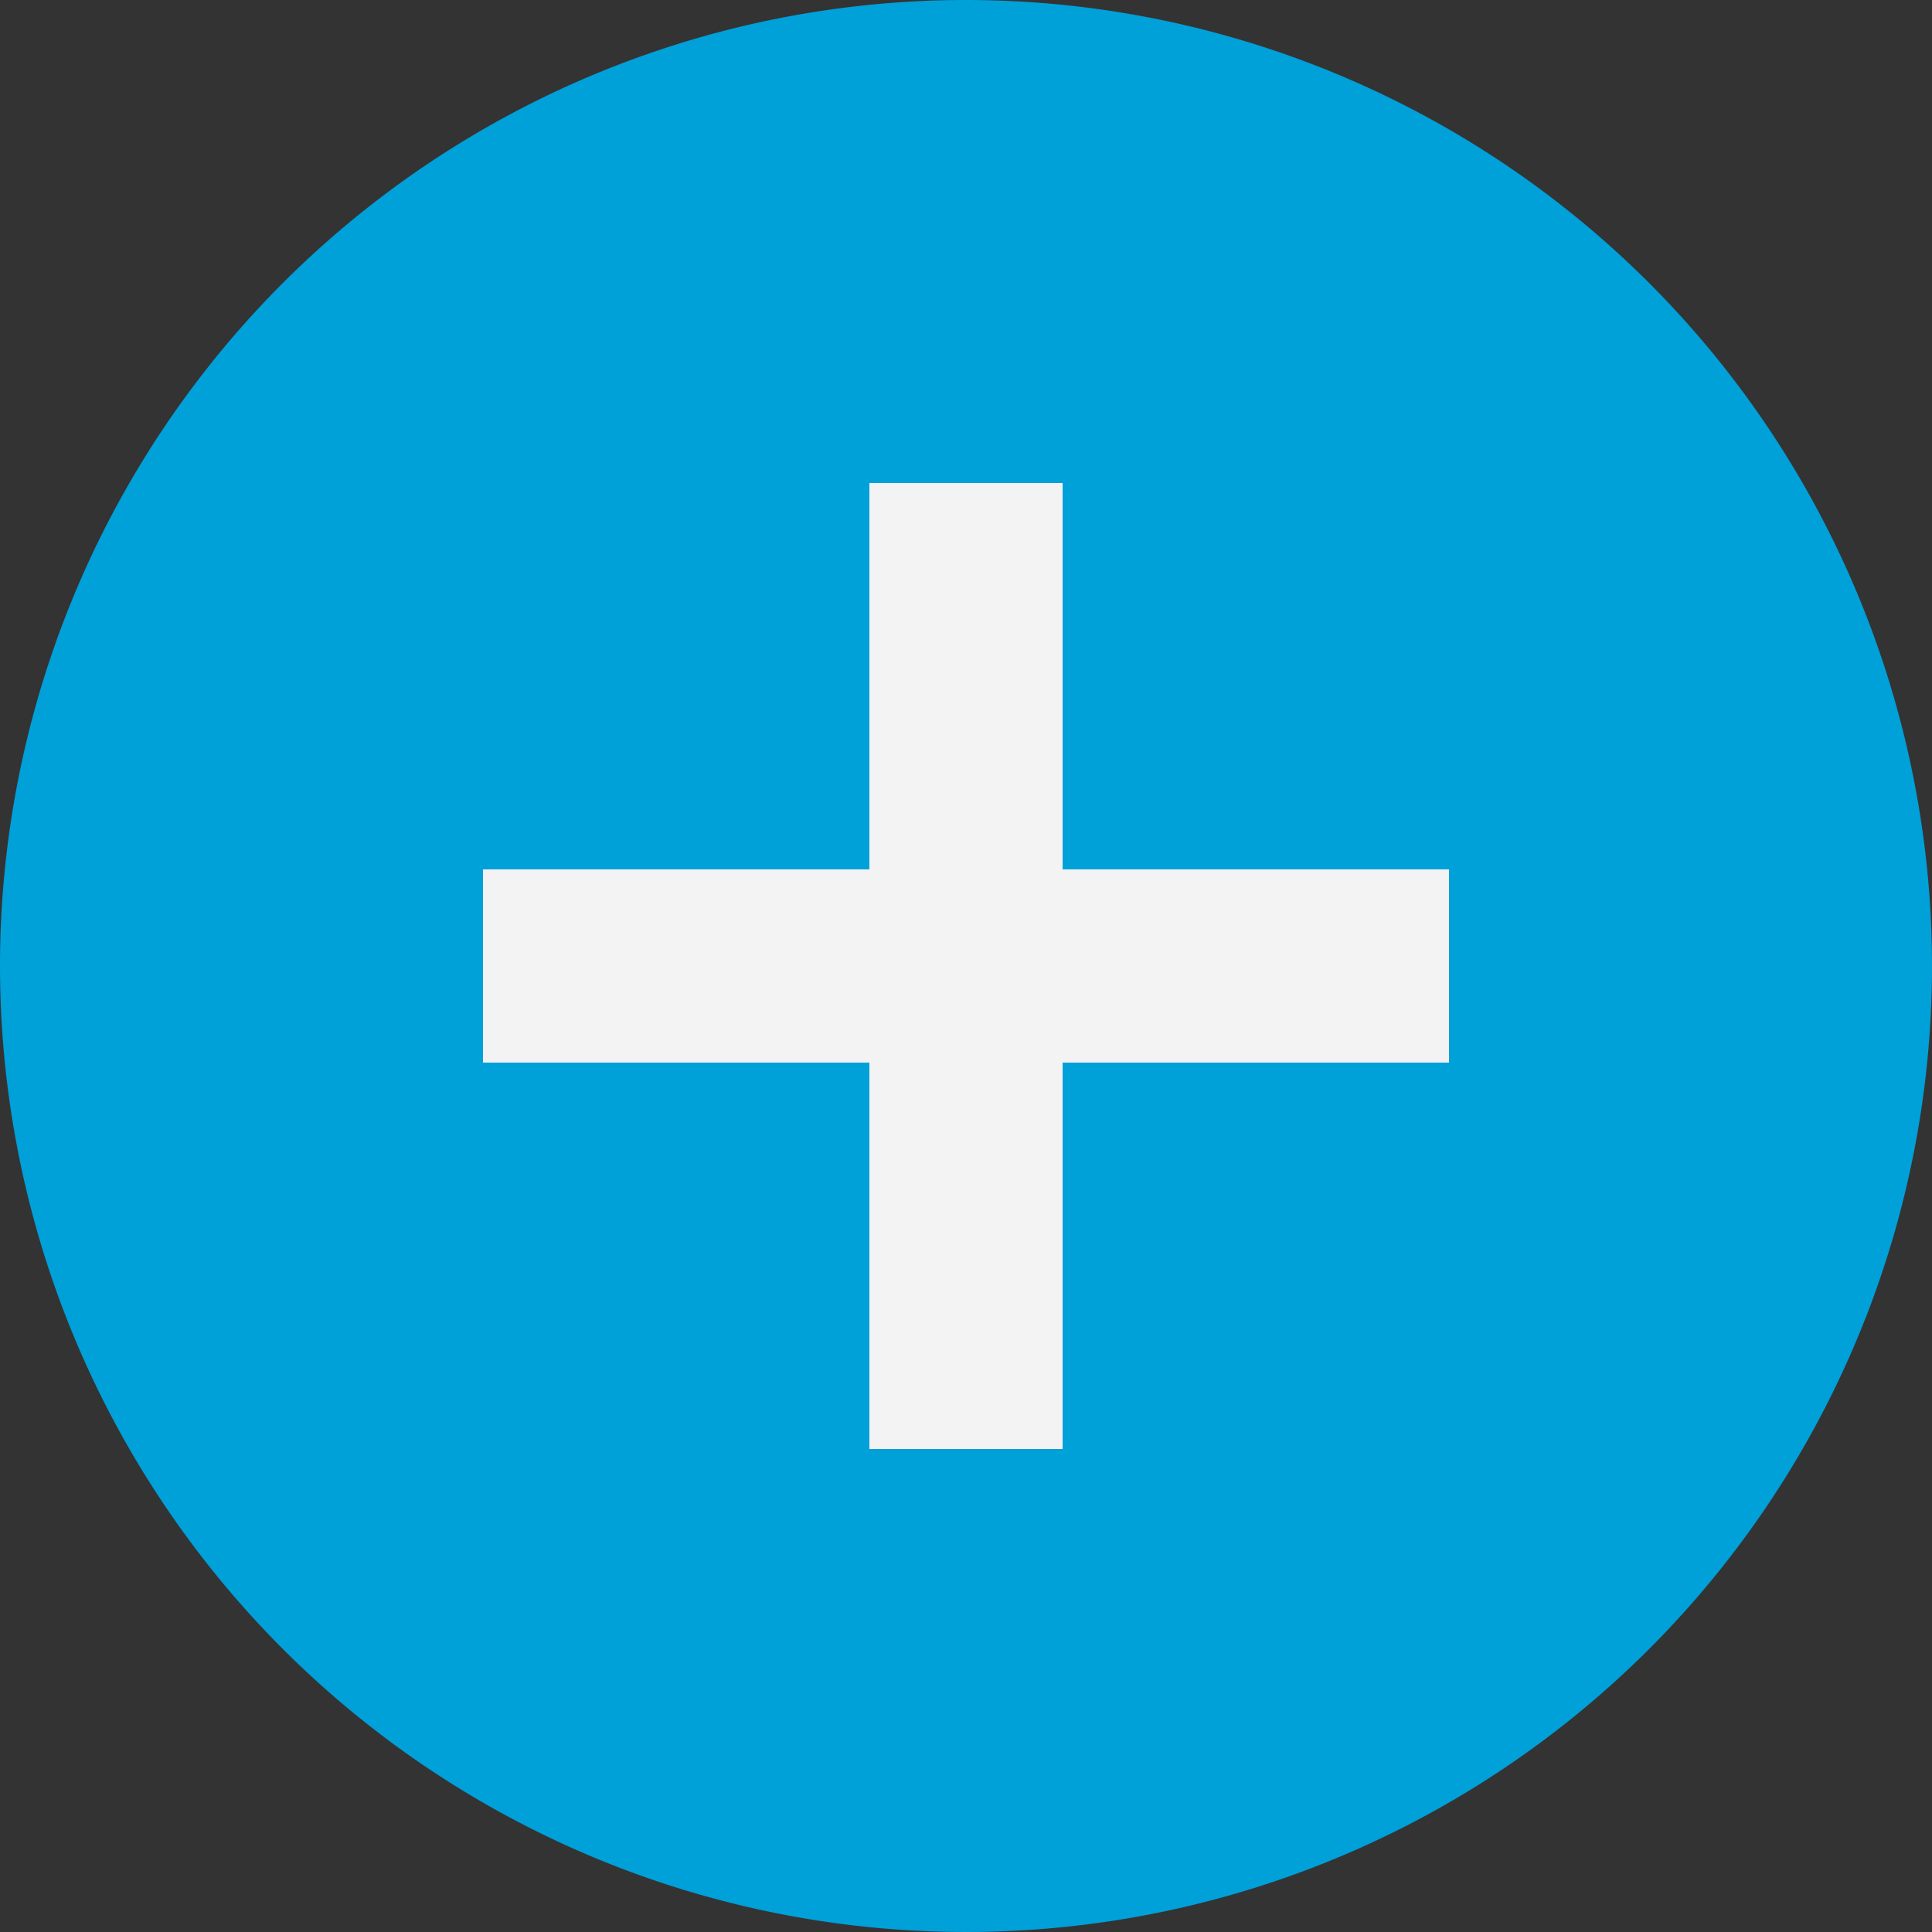
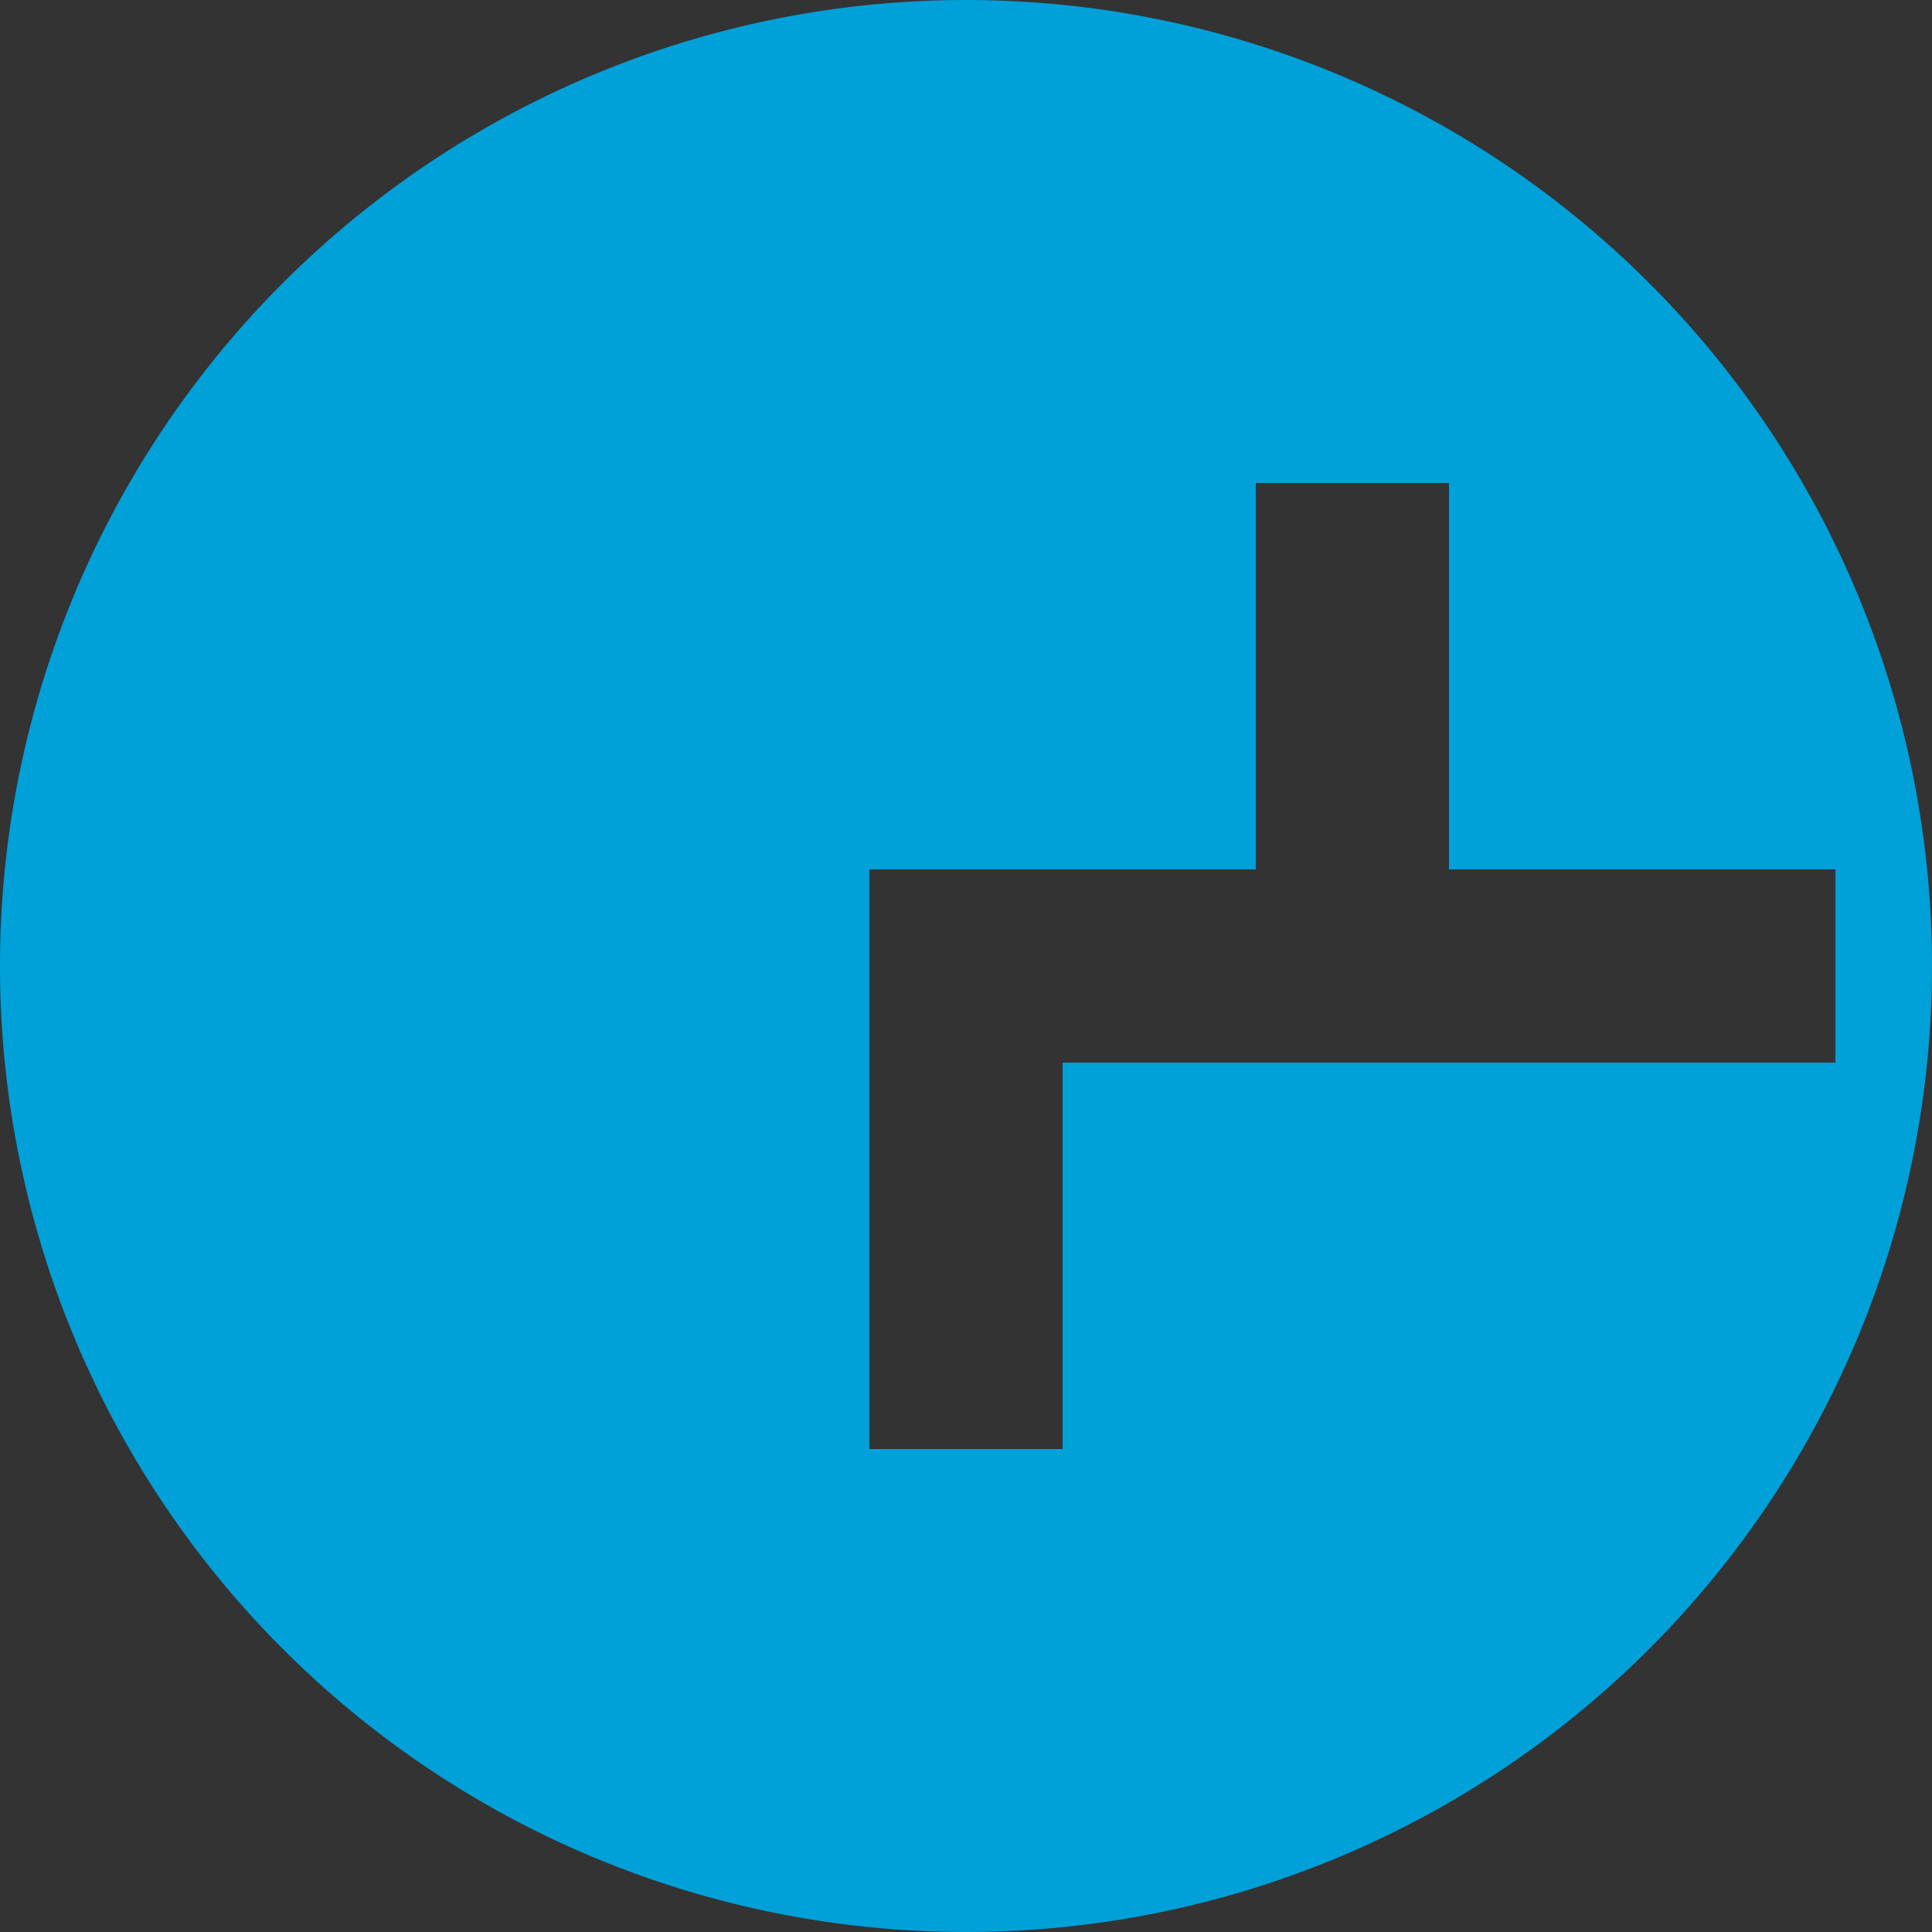
<svg xmlns="http://www.w3.org/2000/svg" id="specification_icon_04.svg" width="40" height="40" viewBox="0 0 40 40">
  <rect x="0" y="0" width="40" height="40" fill="#333333" stroke="none" />
  <defs>
    <style>
      .cls-1 {
        fill: #f3f3f3;
      }

      .cls-2 {
        fill: #00a0d9;
        fill-rule: evenodd;
      }
    </style>
  </defs>
-   <rect id="box" class="cls-1" x="8" y="9" width="24" height="23" />
-   <path id="specification_icon_04" class="cls-2" d="M519,4662a20,20,0,1,1-20,20A20,20,0,0,1,519,4662Zm10,22h-8v8h-4v-8h-8v-4h8v-8h4v8h8v4Z" transform="translate(-499 -4662)" />
+   <path id="specification_icon_04" class="cls-2" d="M519,4662a20,20,0,1,1-20,20A20,20,0,0,1,519,4662Zm10,22h-8v8h-4v-8v-4h8v-8h4v8h8v4Z" transform="translate(-499 -4662)" />
</svg>